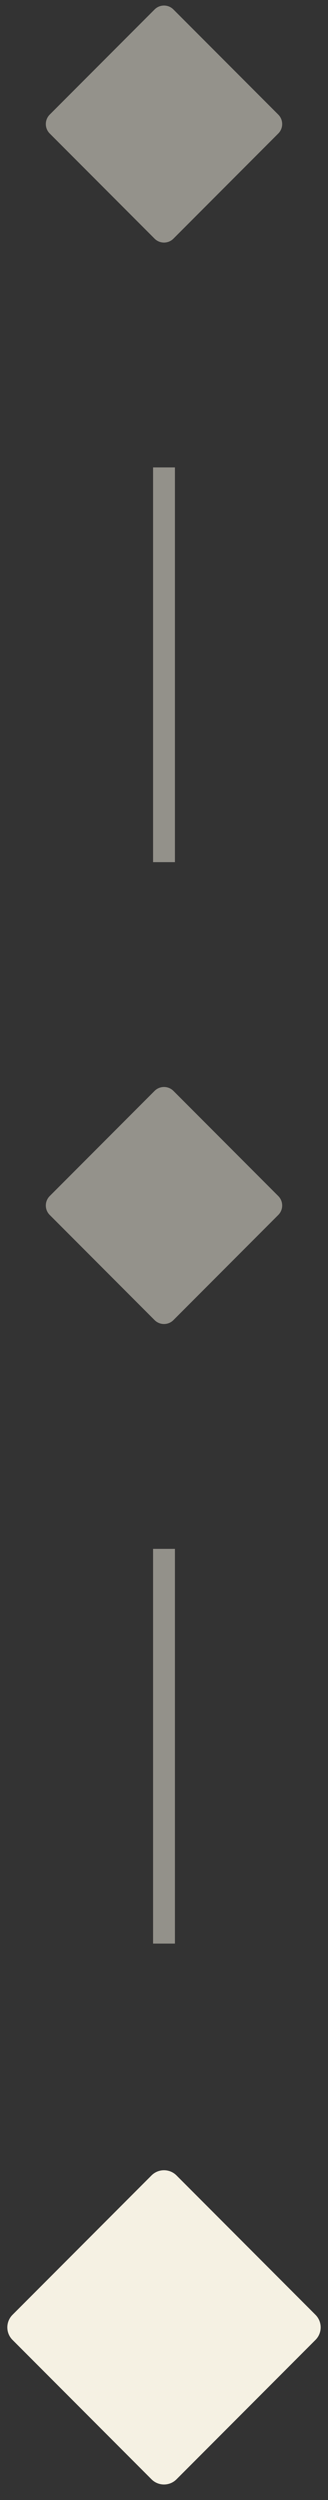
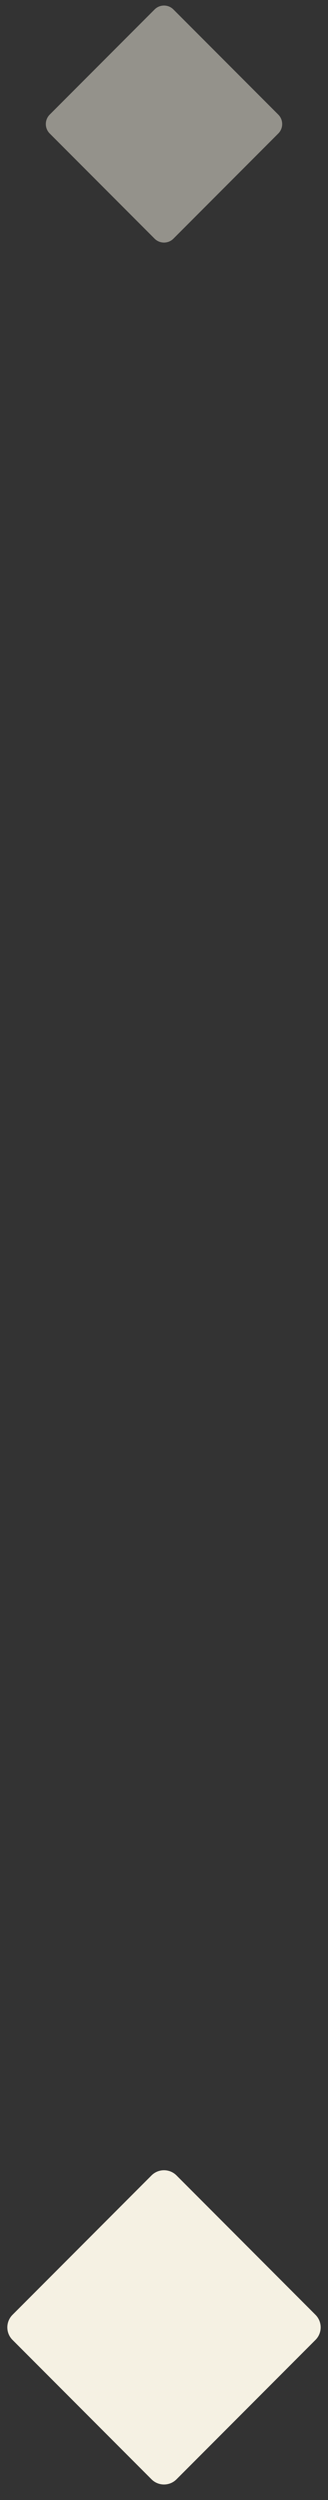
<svg xmlns="http://www.w3.org/2000/svg" width="15" height="114" viewBox="0 0 15 114" fill="none">
  <rect x="0" y="0" width="15" height="114" fill="#333333" stroke="none" />
  <g opacity="0.5">
    <path d="M7.931 10.883L12.726 6.088C12.964 5.85 12.964 5.464 12.726 5.226L7.931 0.432C7.693 0.193 7.307 0.193 7.069 0.432L2.274 5.226C2.036 5.464 2.036 5.85 2.274 6.088L7.069 10.883C7.307 11.121 7.693 11.121 7.931 10.883Z" fill="#F5F1E3" />
  </g>
-   <path opacity="0.5" d="M7.5 21.314V39.314" stroke="#F5F1E3" />
  <g opacity="0.5">
-     <path d="M7.931 60.197L12.726 55.402C12.964 55.164 12.964 54.778 12.726 54.54L7.931 49.745C7.693 49.507 7.307 49.507 7.069 49.745L2.274 54.54C2.036 54.778 2.036 55.164 2.274 55.402L7.069 60.197C7.307 60.435 7.693 60.435 7.931 60.197Z" fill="#F5F1E3" />
-   </g>
-   <path opacity="0.5" d="M7.5 70.628V88.628" stroke="#F5F1E3" />
+     </g>
  <path d="M8.072 113.056L14.428 106.7C14.744 106.384 14.744 105.872 14.428 105.556L8.072 99.2C7.756 98.884 7.244 98.884 6.928 99.2L0.572 105.556C0.256 105.872 0.256 106.384 0.572 106.7L6.928 113.056C7.244 113.372 7.756 113.372 8.072 113.056Z" fill="#F5F1E3" />
</svg>